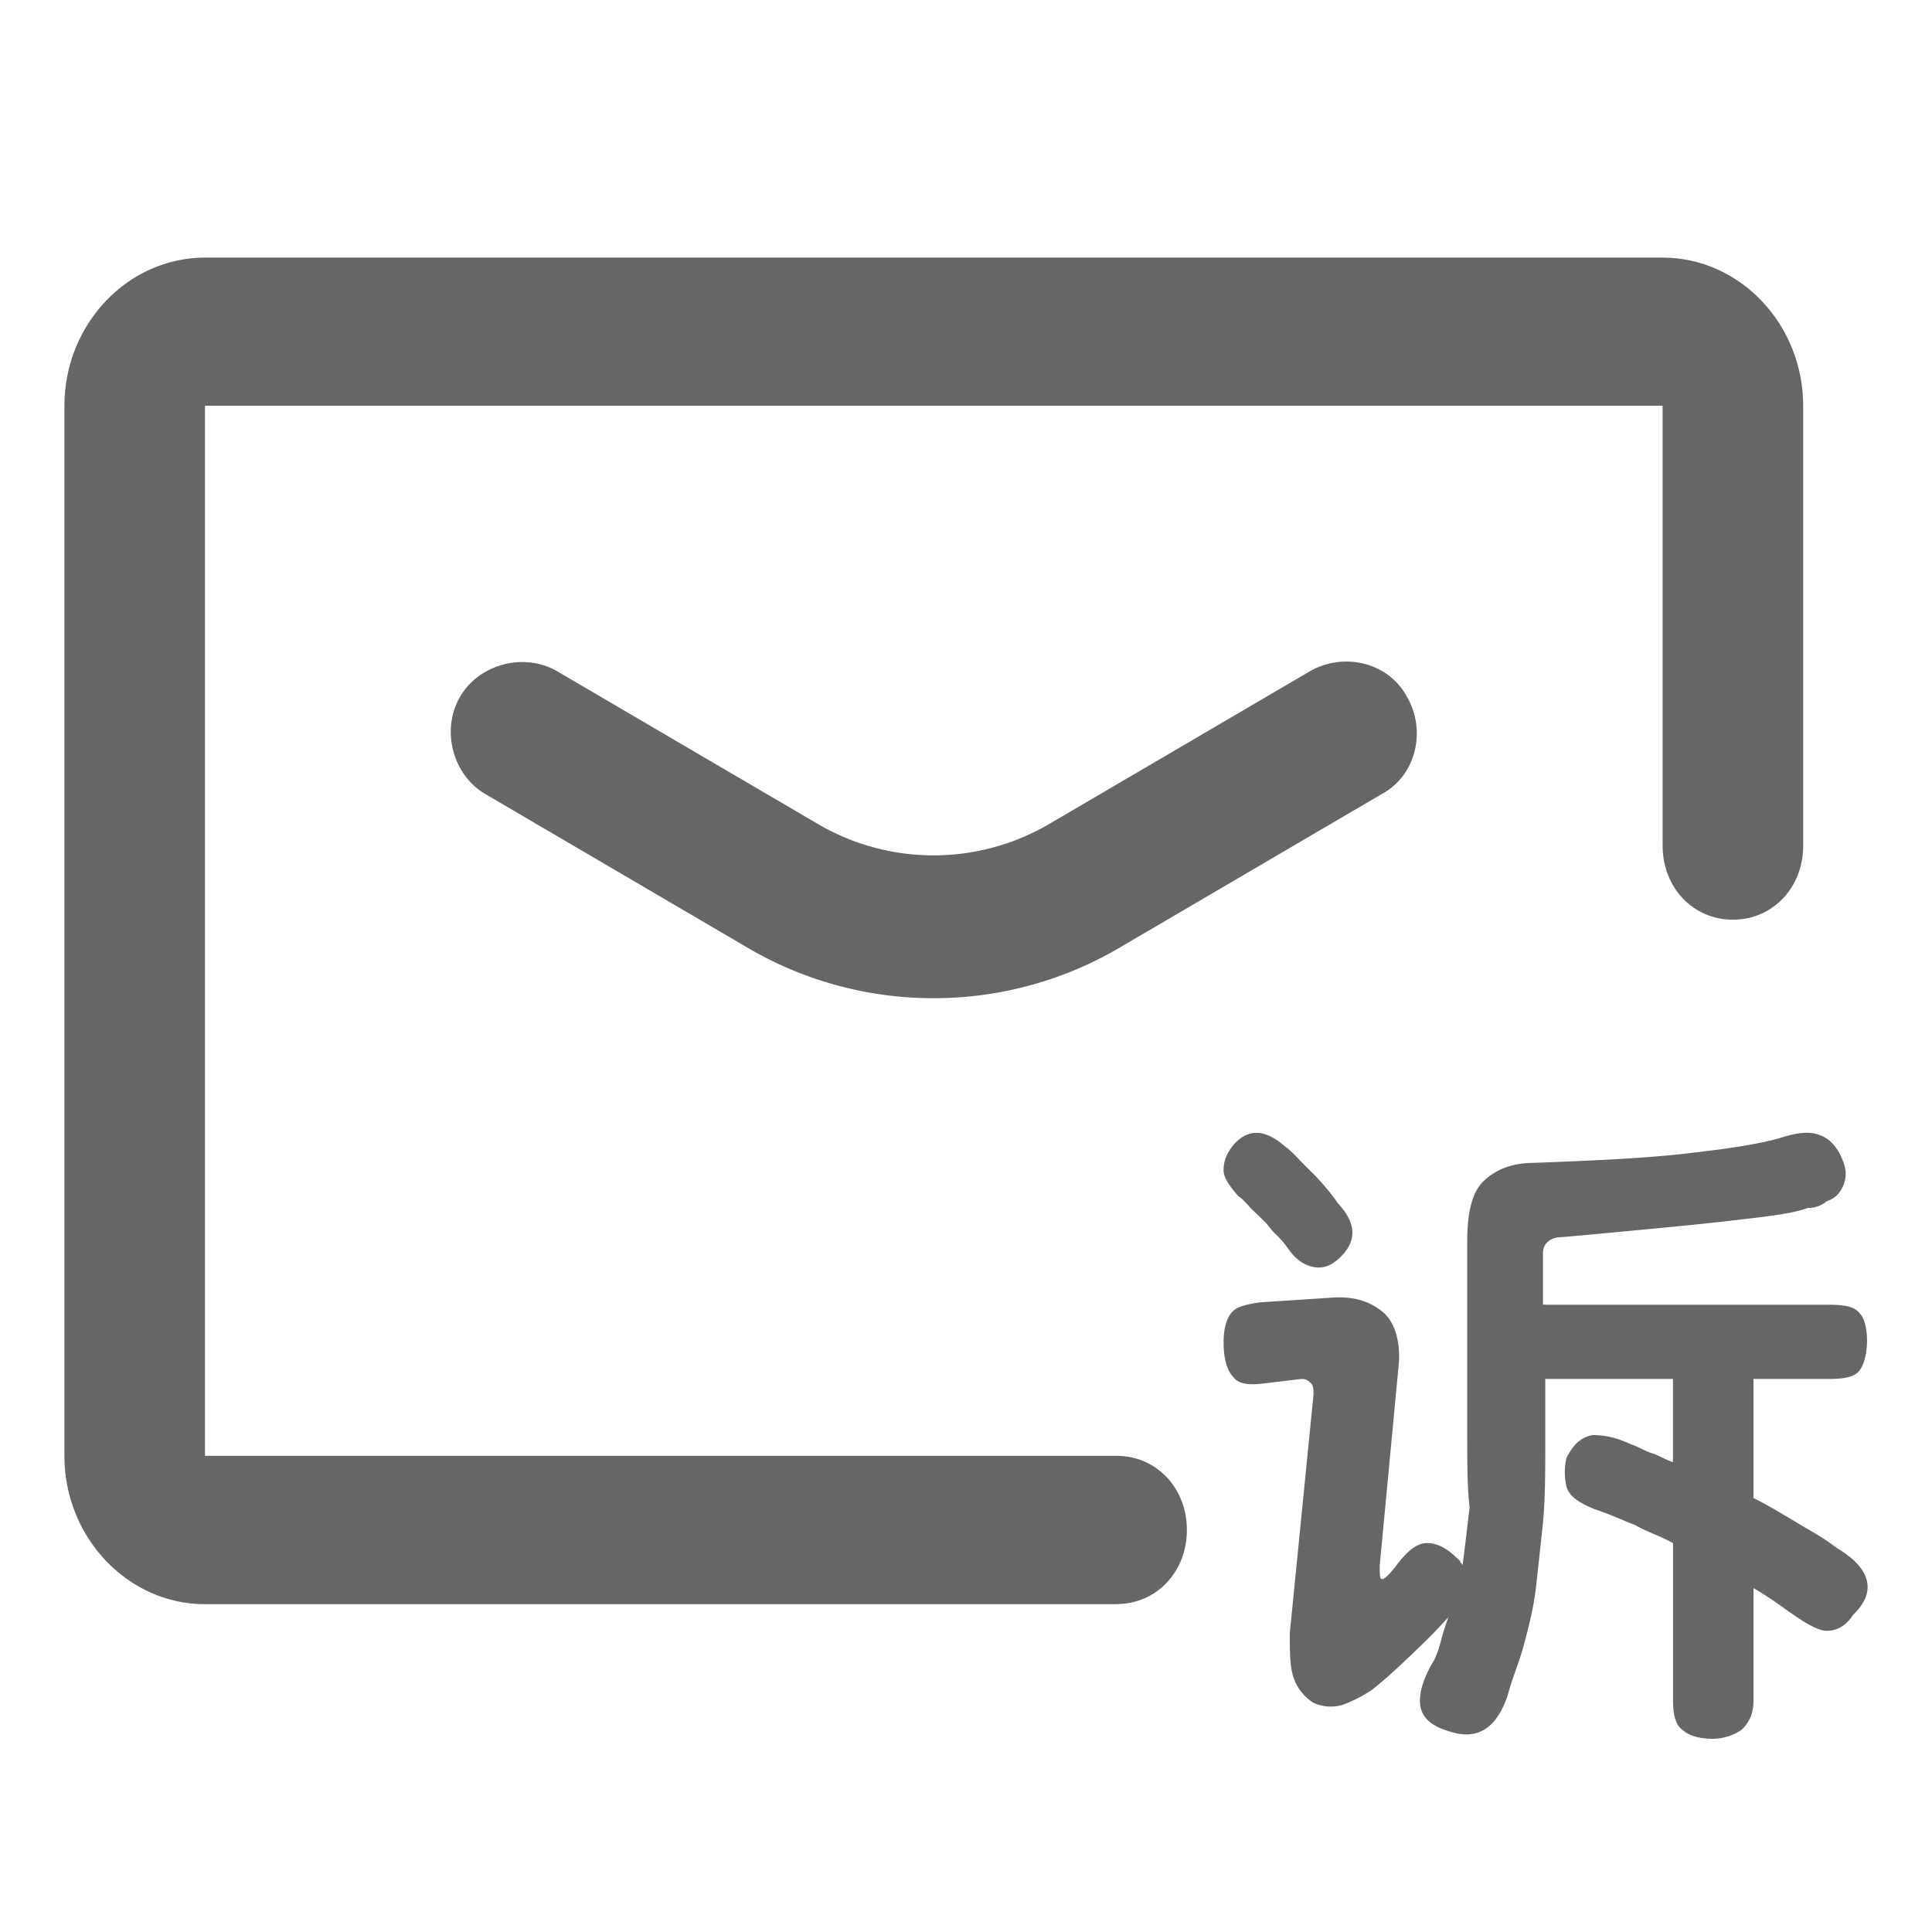
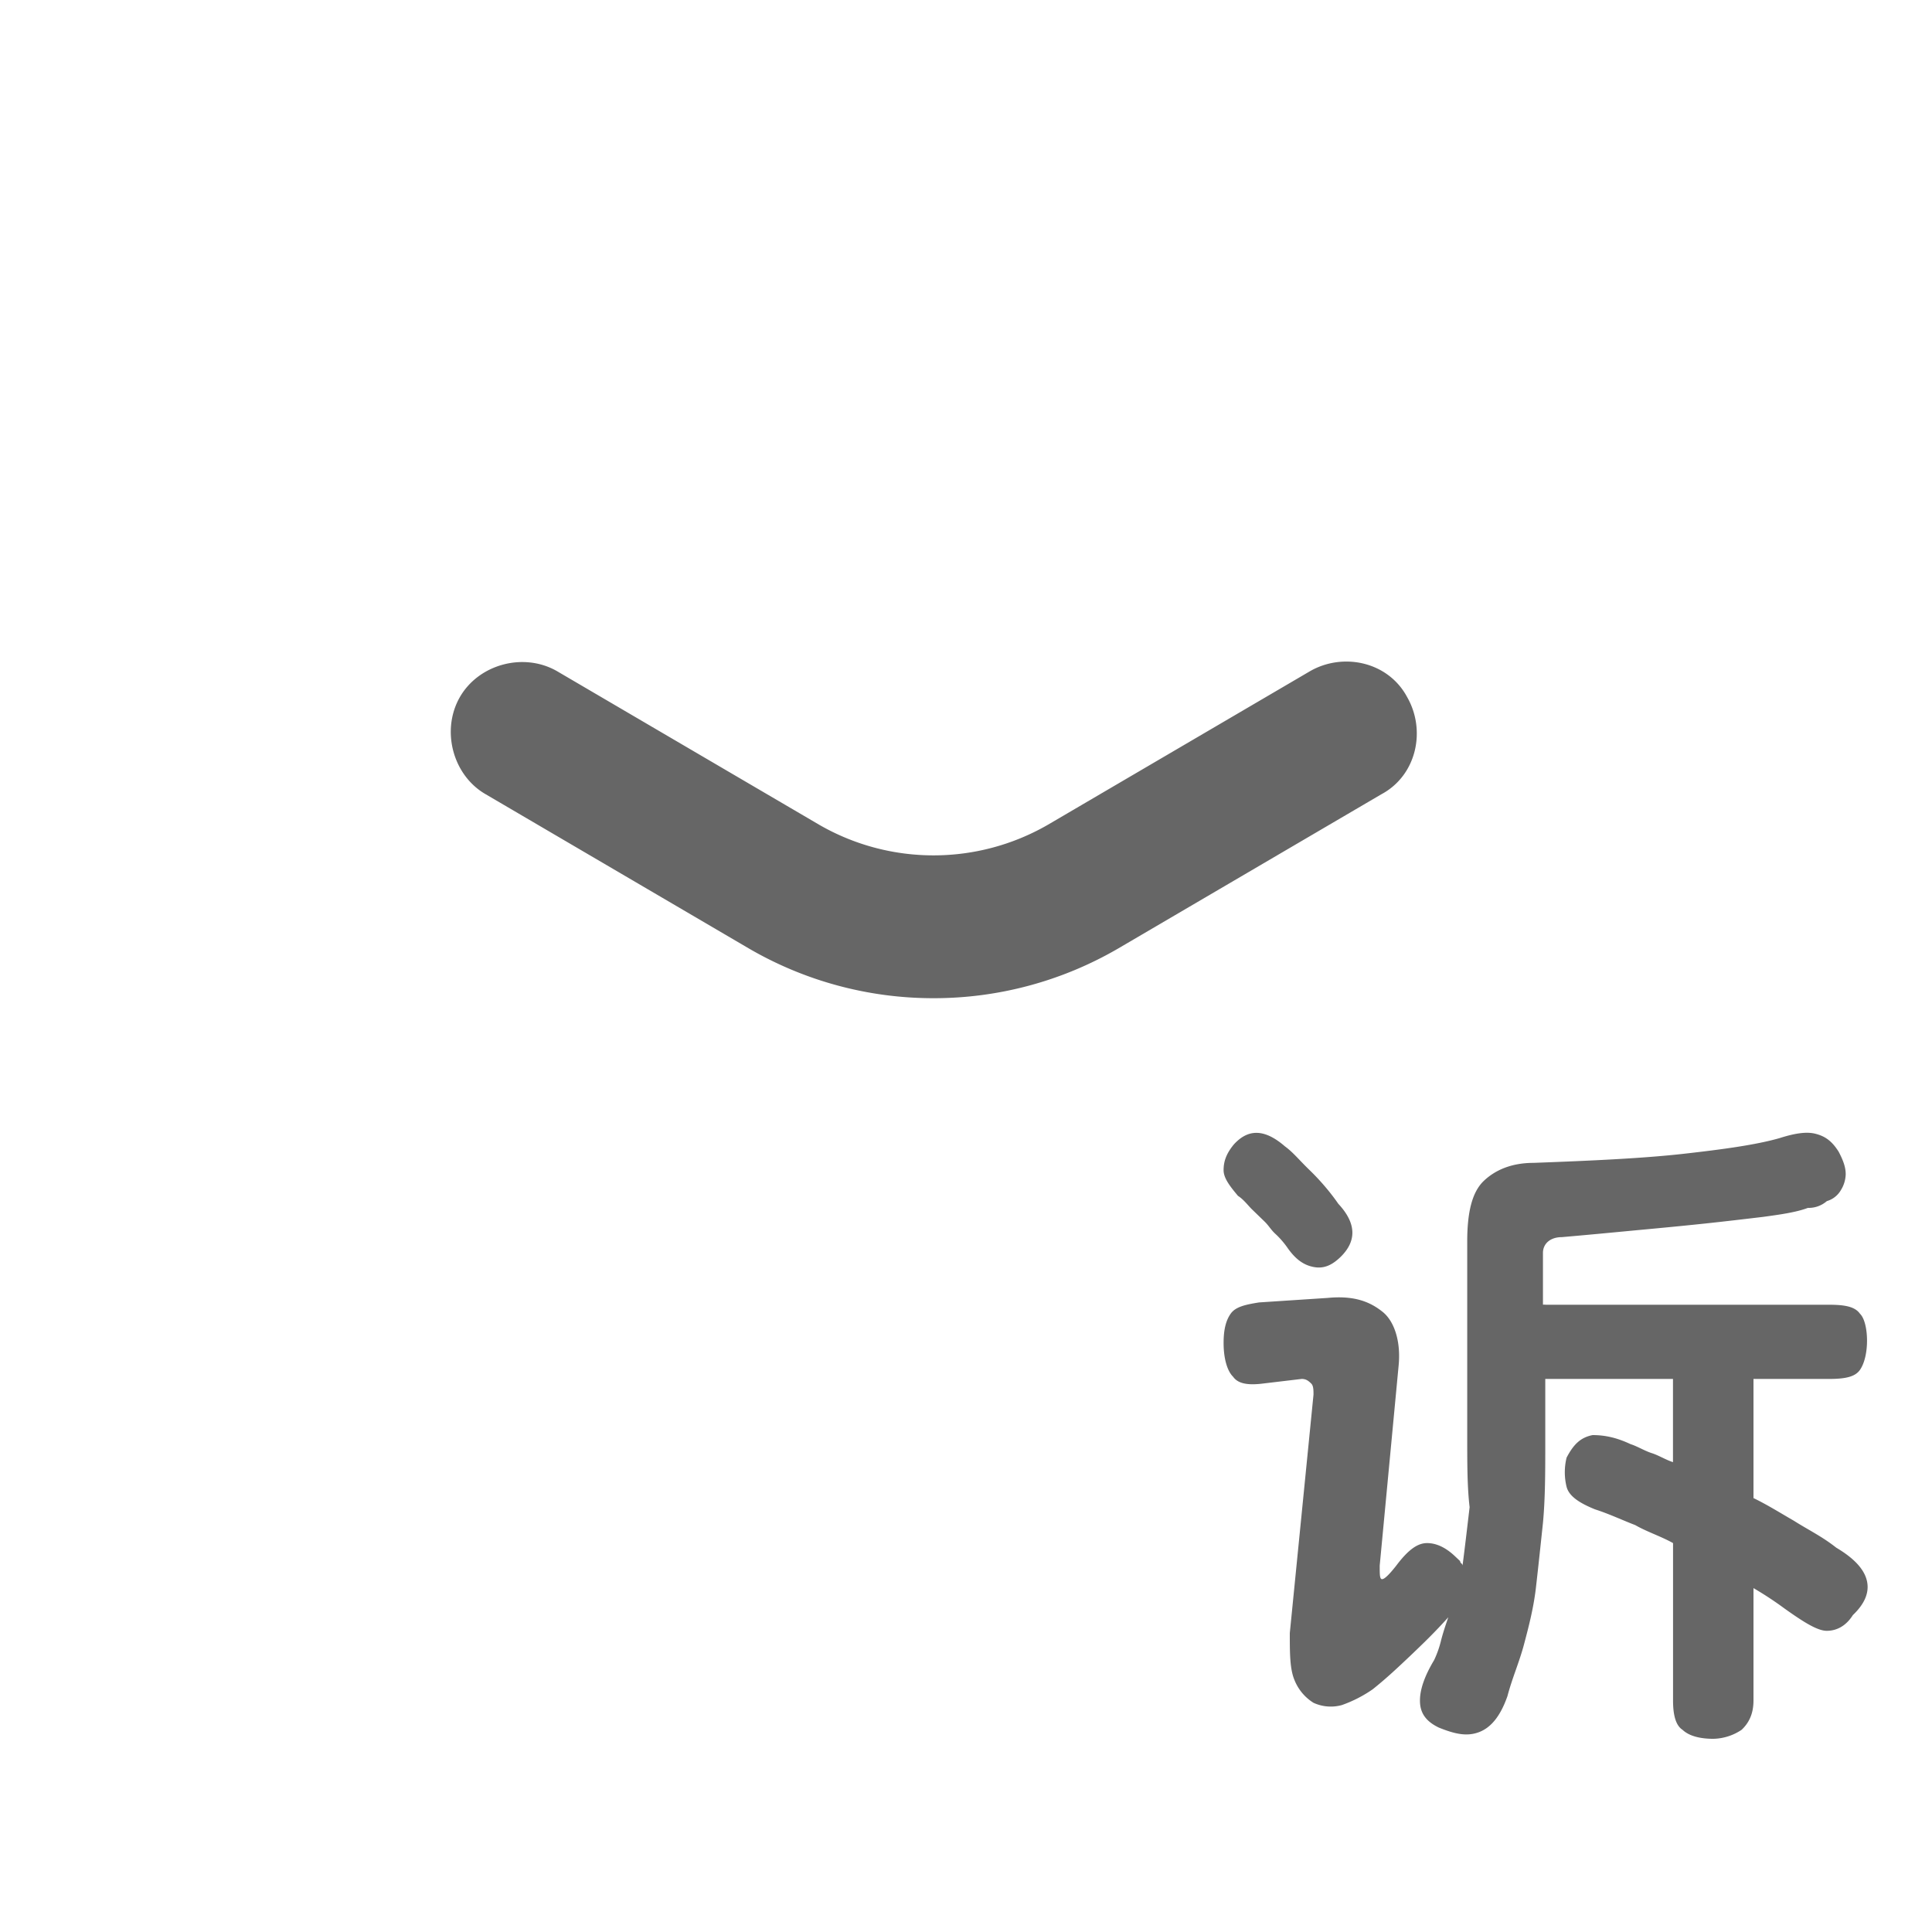
<svg xmlns="http://www.w3.org/2000/svg" t="1669084604180" class="icon" viewBox="0 0 1024 1024" version="1.1" p-id="4749" width="32" height="32">
-   <path d="M591.804 850.261H108.646C67.686 850.261 34.133 814.831 34.133 771.618V215.108C34.133 171.895 67.652 136.533 108.646 136.533h772.574C922.18 136.533 955.733 171.895 955.733 215.108v233.097c0 22.255-16.145 39.253-37.274 39.253-21.094 0-37.239-16.998-37.239-39.253V215.04H108.646v556.578h483.157c21.129 0 37.274 17.033 37.274 39.287s-16.145 39.287-37.274 39.287z" fill="#666666" p-id="4750" />
  <path d="M494.797 529.067a194.219 194.219 0 0 1-97.929-26.385l-139.332-81.647c-17.579-10.035-23.859-33.929-13.824-51.507 10.069-17.579 33.894-23.893 51.473-13.824l139.366 81.647a121.344 121.344 0 0 0 120.491 0l139.366-81.647c17.545-10.035 41.404-5.018 51.439 13.824 10.069 17.579 5.052 41.472-13.79 51.507l-139.332 81.647a194.219 194.219 0 0 1-97.929 26.385zM819.029 691.541h150.46c8.772 0 13.79 1.161 16.316 4.745 2.492 2.389 3.755 8.329 3.755 14.302s-1.263 11.947-3.755 15.497c-2.526 3.584-7.509 4.779-16.316 4.779h-40.107v63.147c7.509 3.618 15.019 8.363 21.299 11.947 7.509 4.779 15.019 8.363 22.562 14.336 10.035 5.939 15.053 11.878 16.316 17.852 1.263 5.973-1.263 11.947-7.509 17.886-3.755 5.973-8.806 8.329-13.824 8.329-5.018 0-12.527-4.779-22.528-11.913a183.945 183.945 0 0 0-16.316-10.718v59.597c0 7.168-2.526 11.947-6.281 15.497a27.785 27.785 0 0 1-15.019 4.779c-6.281 0-12.561-1.195-16.316-4.779-3.755-2.389-5.018-8.329-5.018-15.497v-83.456c-6.281-3.55-13.79-5.939-20.07-9.557-6.246-2.355-13.79-5.939-21.299-8.329-8.772-3.55-13.79-7.168-15.053-11.913a32.29 32.29 0 0 1 0-15.497c3.755-7.168 7.509-10.718 13.79-11.947 6.281 0 12.527 1.229 20.07 4.779 3.755 1.195 7.509 3.584 11.264 4.779 3.755 1.195 7.509 3.584 11.264 4.779v-44.1h-67.686v33.382c0 15.497 0 29.798-1.229 42.906-1.263 11.947-2.526 23.859-3.755 34.577-1.263 10.718-3.755 20.275-6.281 29.798-2.526 9.557-6.281 17.886-8.772 27.409-3.755 10.752-8.772 16.725-15.053 19.115-6.281 2.389-12.527 1.161-21.299-2.389-7.509-3.584-10.035-8.363-10.035-14.336 0-5.939 2.492-13.107 7.509-21.436a53.589 53.589 0 0 0 3.755-10.752c1.263-4.779 2.526-8.329 3.755-11.947-7.509 8.363-13.79 14.336-20.036 20.309-6.281 5.939-12.561 11.913-20.07 17.886a68.745 68.745 0 0 1-16.282 8.329 21.948 21.948 0 0 1-15.053-1.195 25.225 25.225 0 0 1-10.035-11.947c-2.526-5.939-2.526-14.268-2.526-25.02l12.561-126.362c0-2.389 0-4.779-1.263-5.939-1.263-1.195-2.492-2.389-5.018-2.389l-20.07 2.389c-8.772 1.161-13.79 0-16.282-3.584-2.526-2.389-5.018-8.363-5.018-17.886 0-7.168 1.263-11.947 3.755-15.497 2.526-3.584 7.509-4.779 15.053-5.973l36.352-2.389c12.527-1.195 21.333 1.195 28.843 7.168 6.281 4.779 10.035 15.497 8.772 28.604l-10.035 106.121c0 4.779 0 7.168 1.263 7.168s3.755-2.389 7.509-7.168c6.281-8.363 11.264-11.947 16.316-11.947 5.018 0 10.035 2.389 15.019 7.168l2.526 2.389c0 1.195 1.263 1.195 1.263 2.389 1.263-9.557 2.492-20.275 3.755-30.993-1.263-10.752-1.263-22.665-1.263-38.161V658.091c0-15.497 2.526-26.214 8.772-32.188 6.281-5.973 15.053-9.557 26.351-9.557 31.334-1.161 57.685-2.389 78.985-4.745 21.299-2.389 38.844-4.779 51.405-8.363 7.509-2.389 13.79-3.55 18.773-2.389 5.052 1.229 8.806 3.584 12.561 9.557 2.526 4.779 3.755 8.363 3.755 11.947a16.623 16.623 0 0 1-2.492 8.329 12.698 12.698 0 0 1-7.509 5.939 14.677 14.677 0 0 1-10.035 3.584c-6.281 2.389-15.053 3.584-23.825 4.779-10.035 1.195-20.07 2.389-31.369 3.584-11.264 1.195-23.825 2.389-36.352 3.55-12.527 1.195-25.054 2.389-38.844 3.584-6.281 0-10.035 3.584-10.035 8.363v27.409h1.229z m-109.705-53.521c9.762 10.479 9.762 19.9 1.092 28.297-4.335 4.164-8.67 6.281-14.131 5.222-5.427-1.024-9.762-4.198-14.097-10.479a46.08 46.08 0 0 0-6.485-7.339c-2.185-2.082-3.277-4.164-5.461-6.281l-6.485-6.281c-2.185-2.082-4.369-5.222-7.612-7.339-4.369-5.222-7.612-9.421-7.612-13.619 0-4.164 1.092-8.363 5.427-13.619 7.612-8.363 16.282-8.363 27.136 1.058 4.335 3.14 7.612 7.339 13.039 12.561 5.427 5.257 10.854 11.537 15.189 17.818z" fill="#666666" p-id="4751" />
</svg>